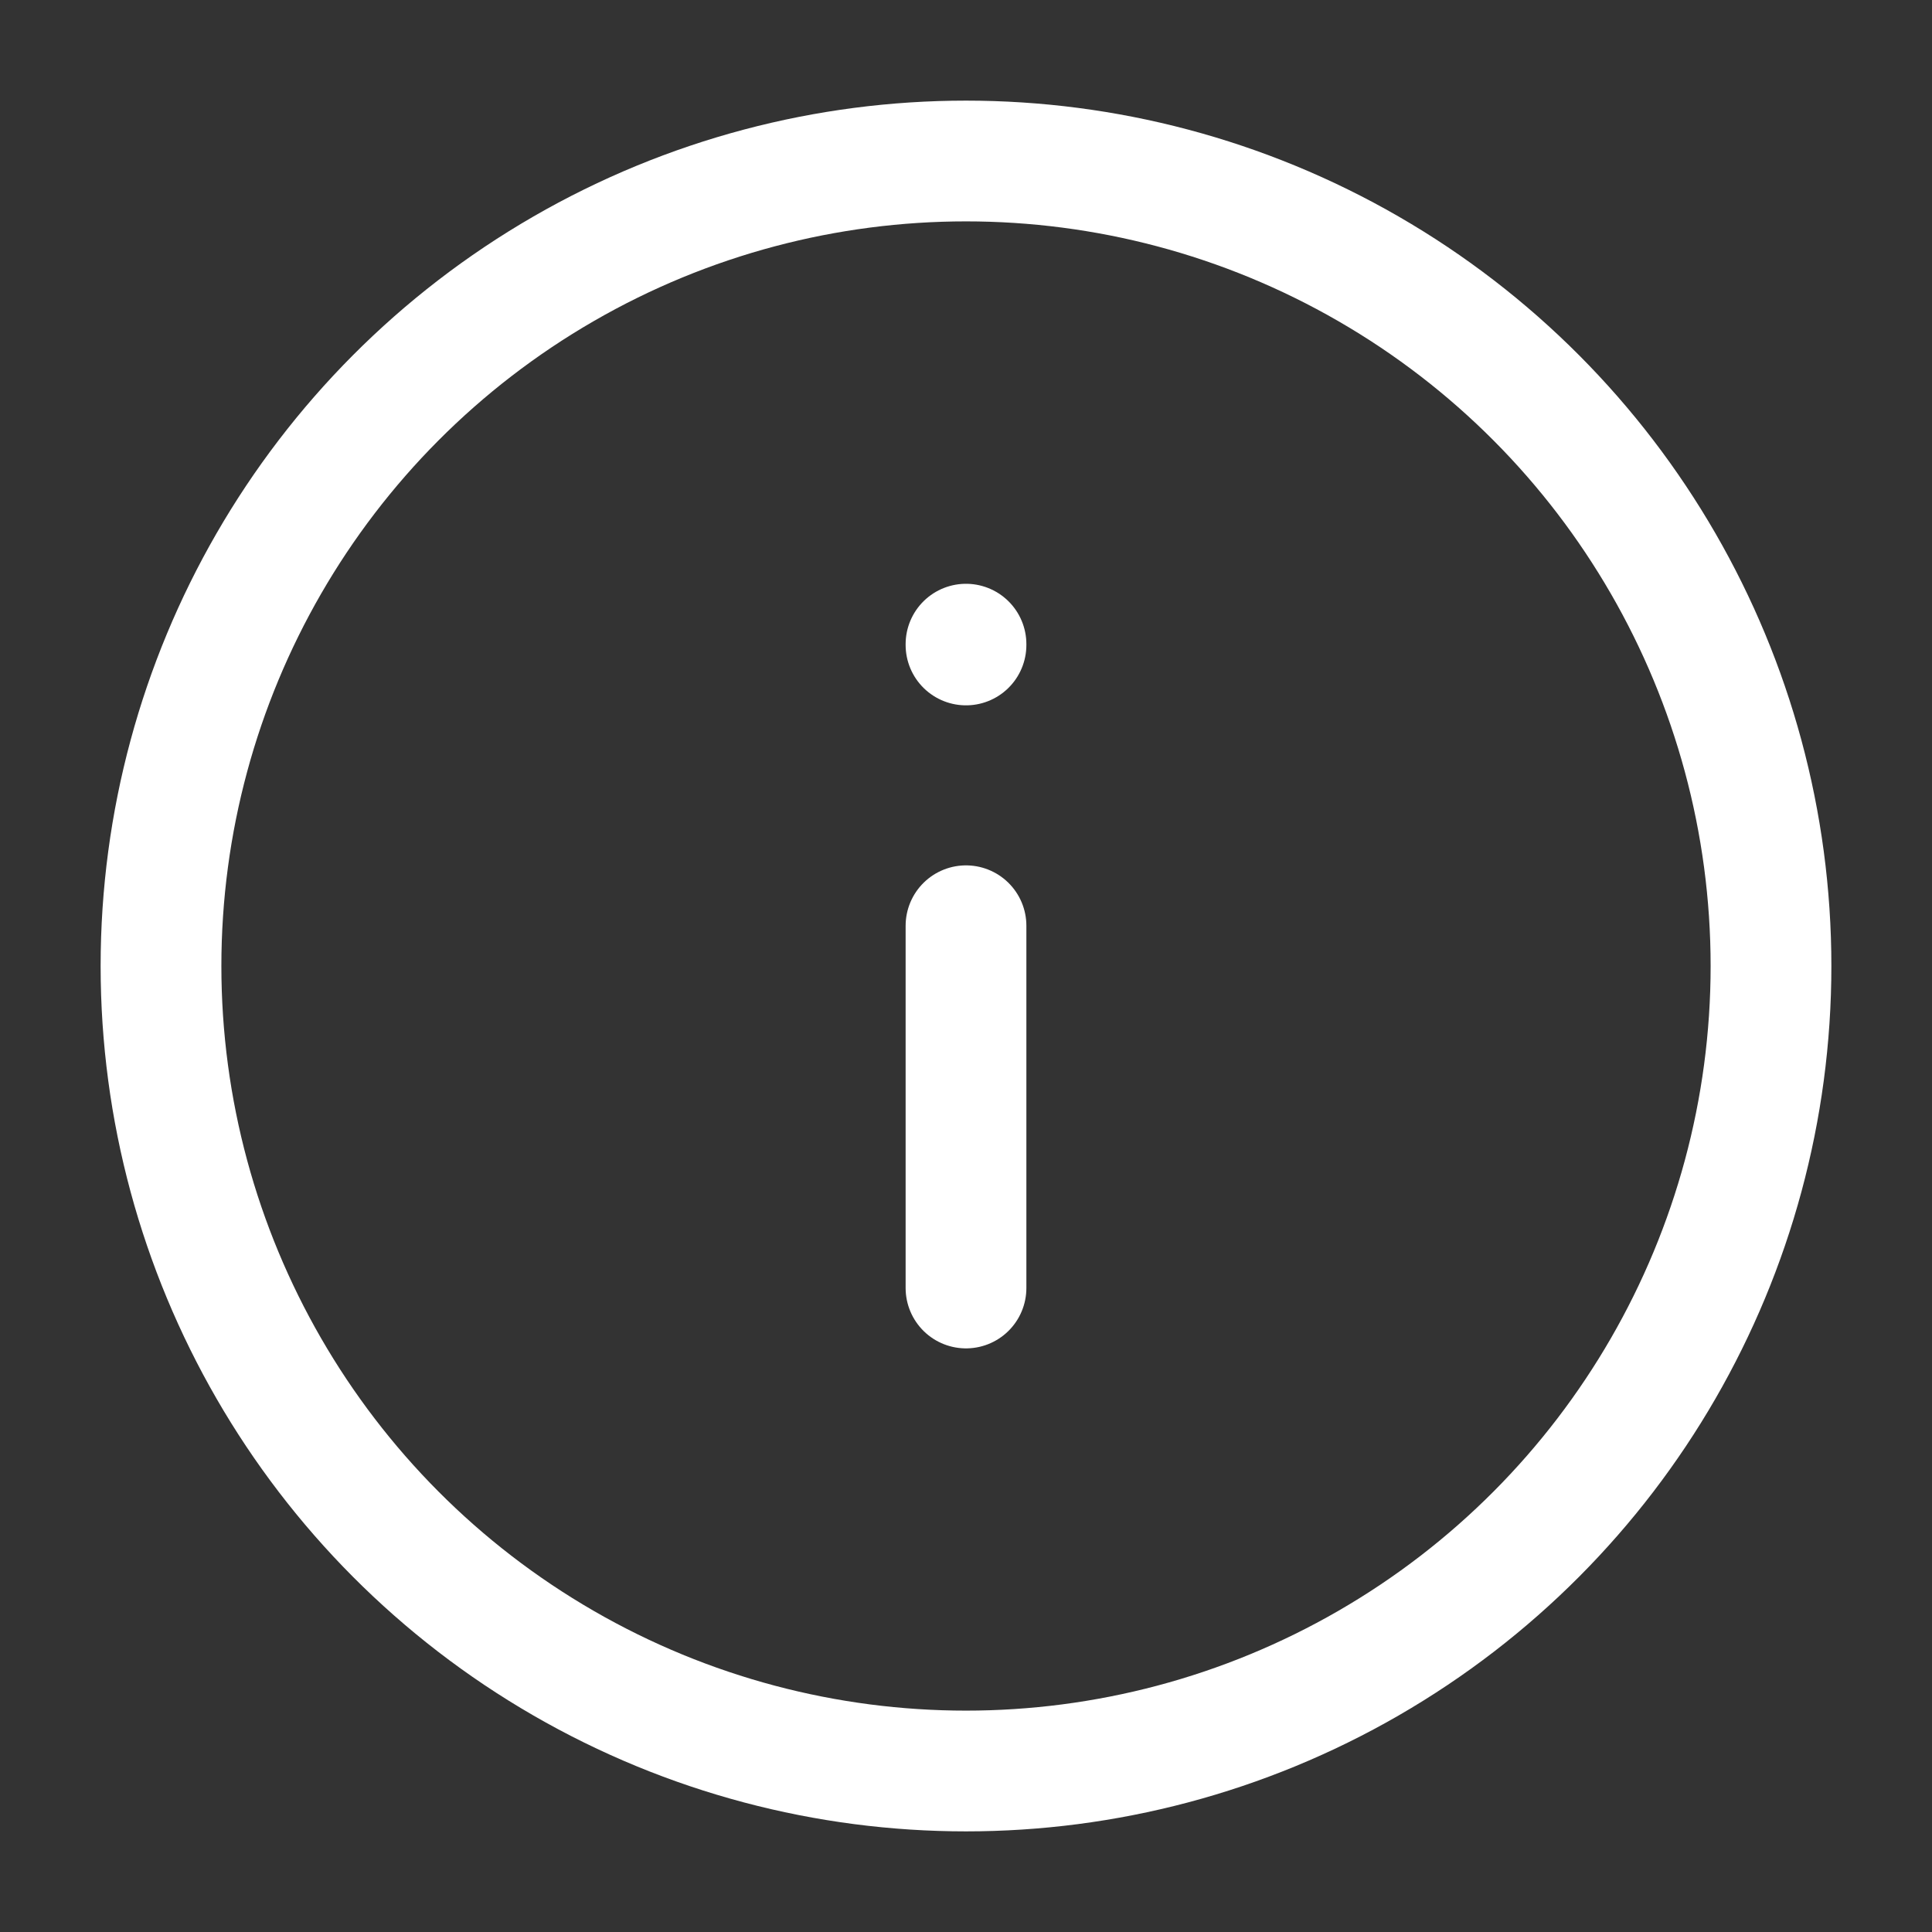
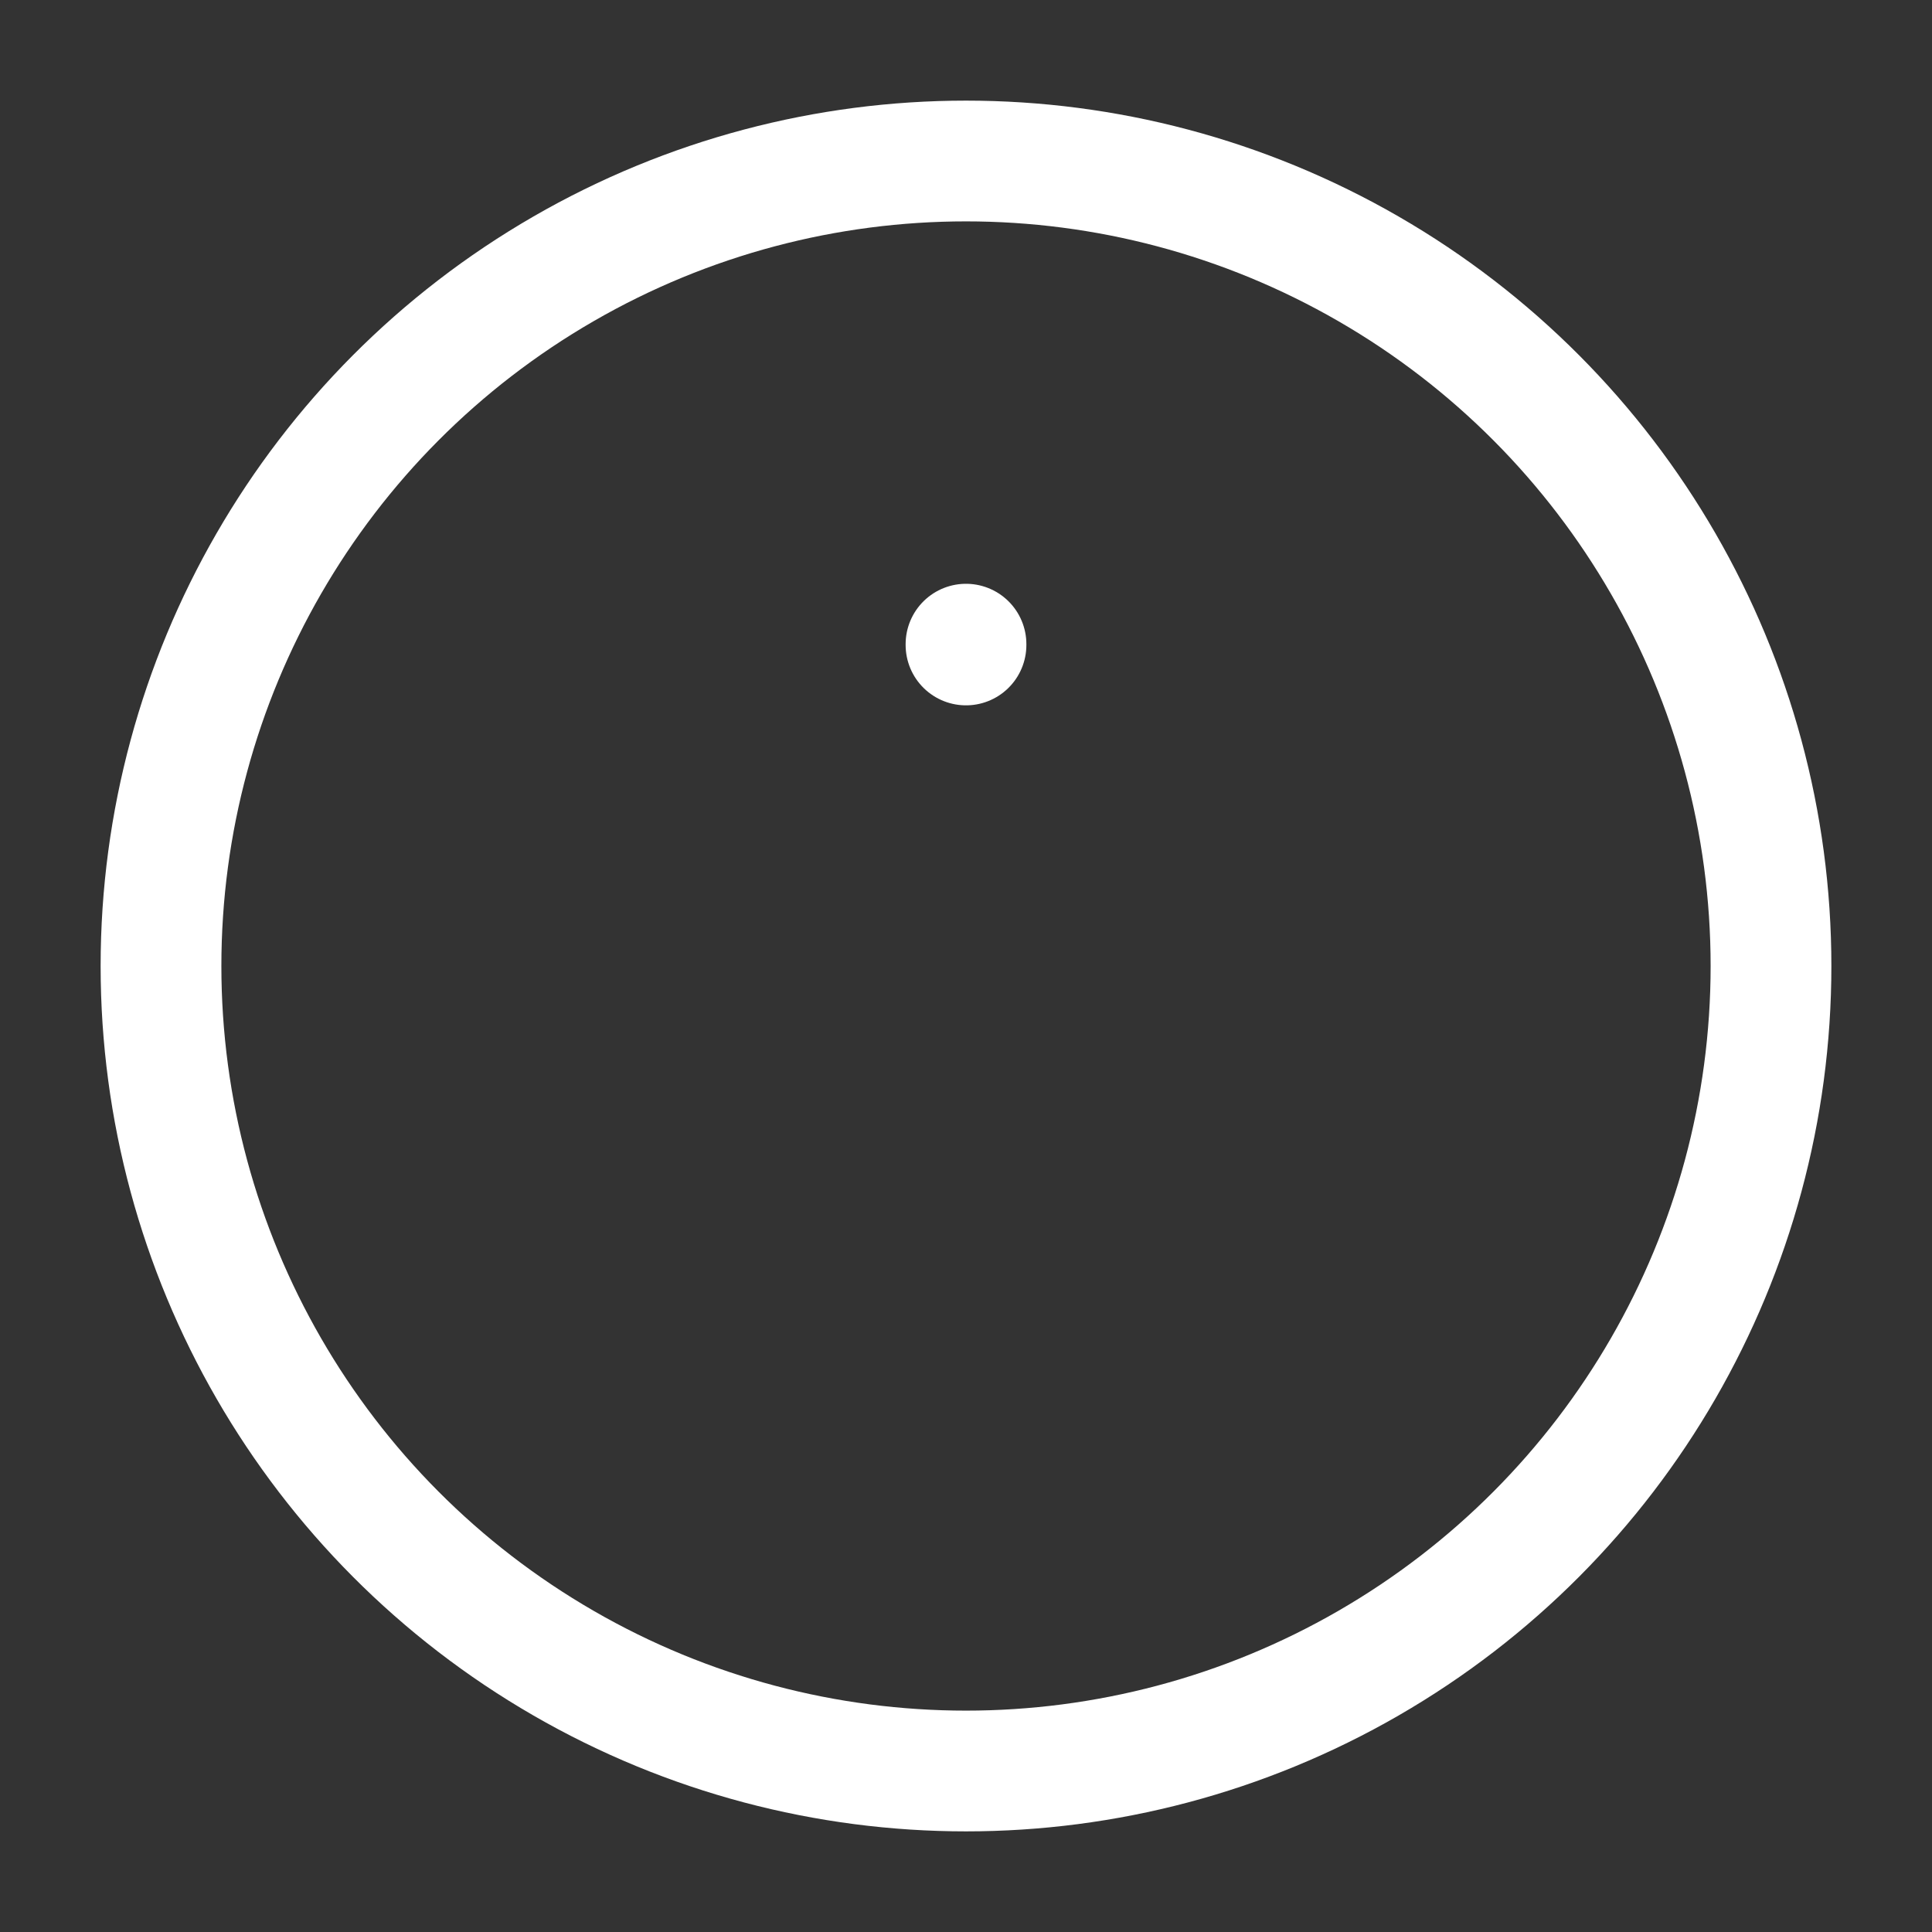
<svg xmlns="http://www.w3.org/2000/svg" viewBox="0 0 24 24" width="24" height="24" color="#ffffff" fill="none">
  <rect x="0" y="0" width="24" height="24" fill="#333333" stroke="none" />
  <circle cx="12" cy="12" r="10" stroke="#ffffff" stroke-width="1.5" stroke-linecap="round" stroke-linejoin="round" />
-   <path d="M12 16V11.5" stroke="#ffffff" stroke-width="1.5" stroke-linecap="round" stroke-linejoin="round" />
  <path d="M12 8.012V8.002" stroke="#ffffff" stroke-width="1.5" stroke-linecap="round" stroke-linejoin="round" />
</svg>